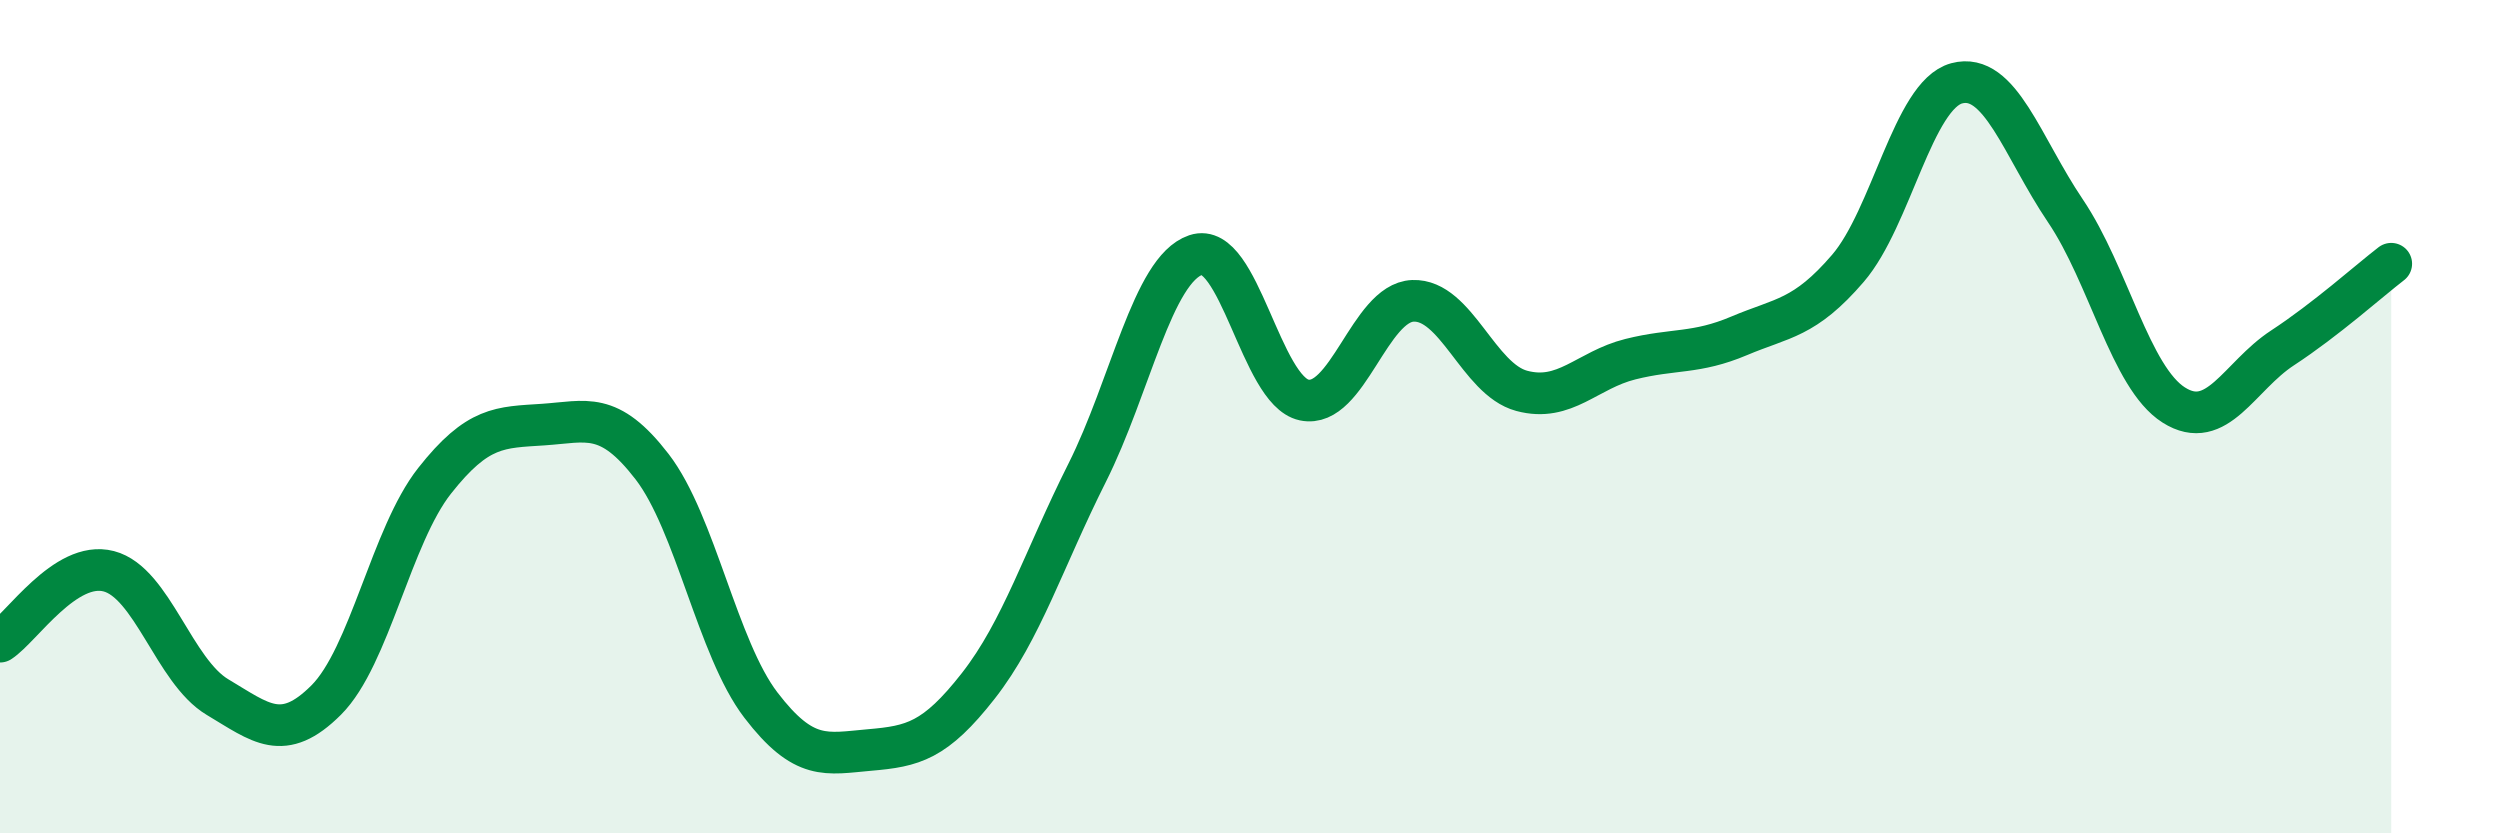
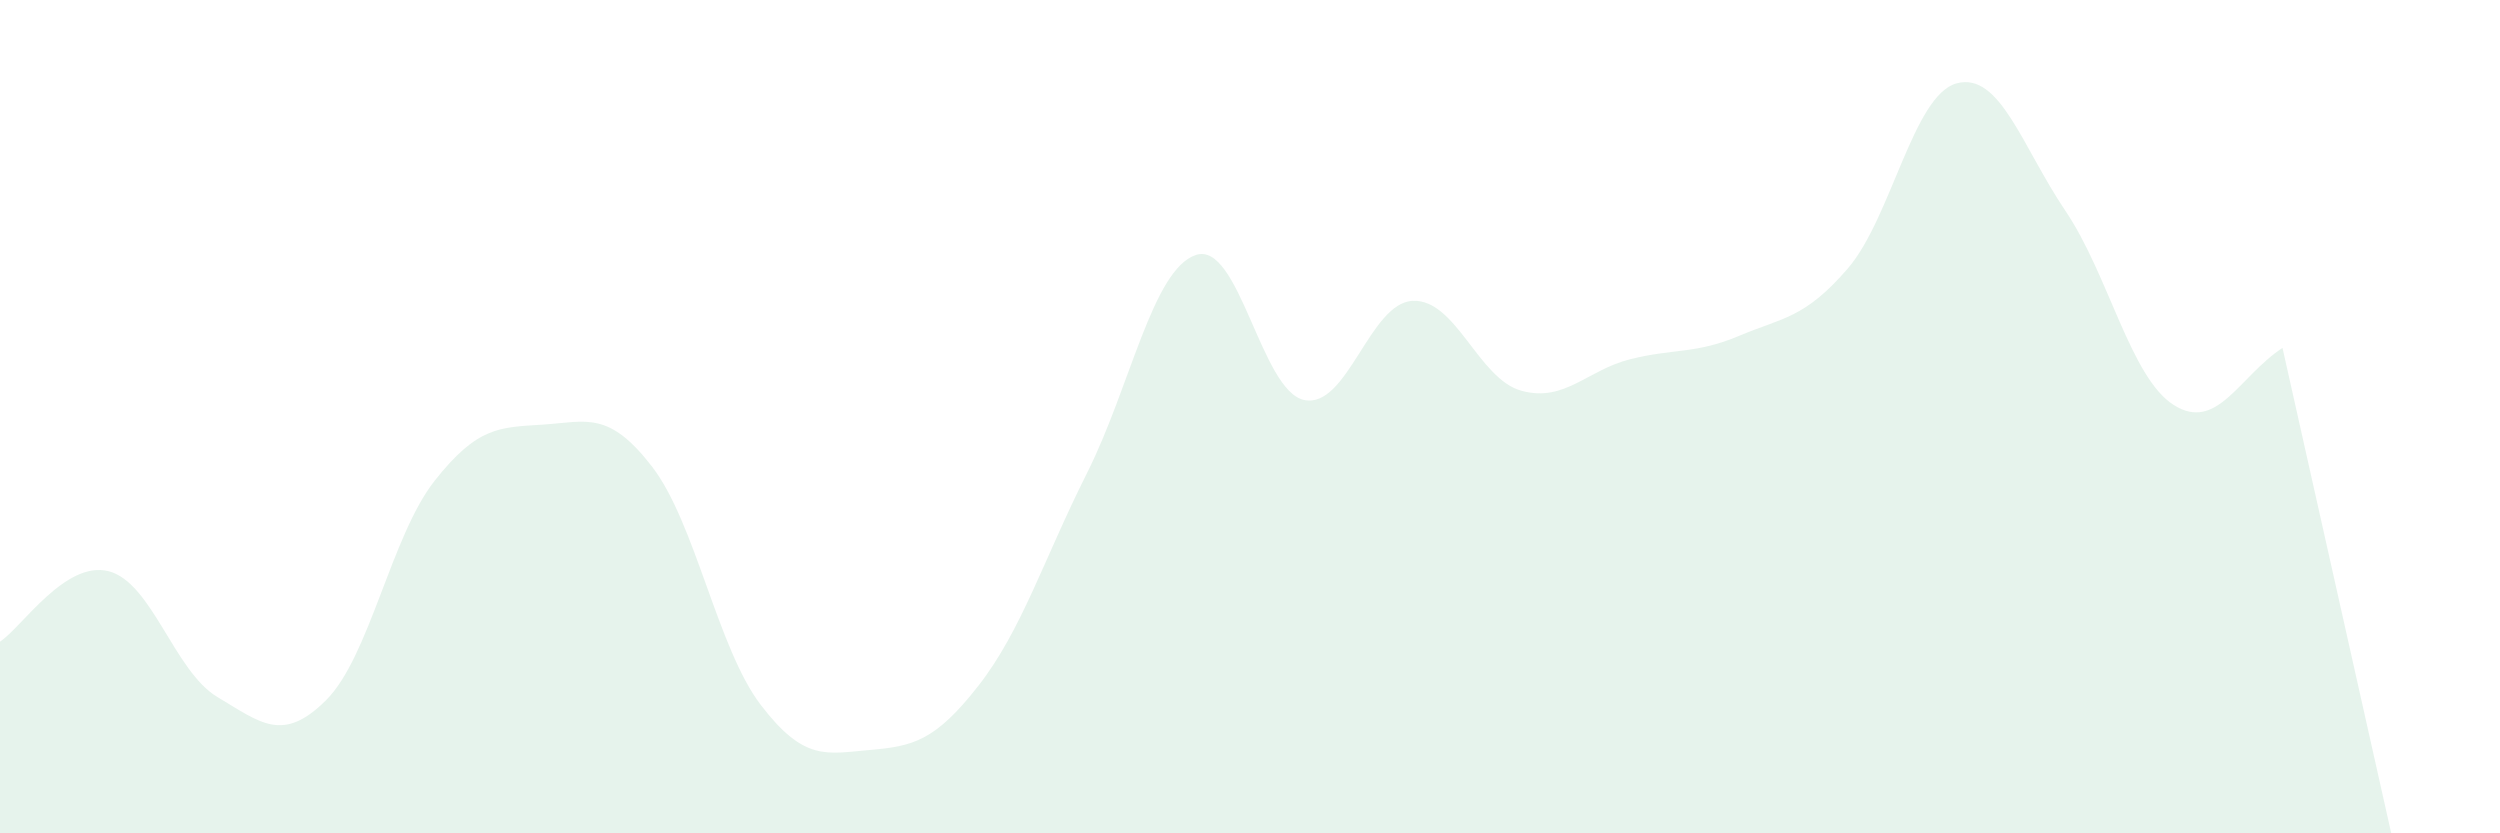
<svg xmlns="http://www.w3.org/2000/svg" width="60" height="20" viewBox="0 0 60 20">
-   <path d="M 0,15.4 C 0.52,15.06 1.57,13.44 2.61,13.71 C 3.65,13.98 4.18,16.11 5.22,16.73 C 6.26,17.35 6.79,17.84 7.83,16.8 C 8.87,15.76 9.39,12.86 10.43,11.54 C 11.47,10.22 12,10.26 13.04,10.19 C 14.08,10.12 14.61,9.85 15.65,11.2 C 16.69,12.55 17.22,15.56 18.26,16.92 C 19.3,18.28 19.83,18.09 20.87,18 C 21.91,17.91 22.44,17.79 23.48,16.46 C 24.52,15.13 25.05,13.42 26.09,11.35 C 27.13,9.28 27.66,6.47 28.7,6.12 C 29.74,5.77 30.26,9.38 31.3,9.6 C 32.34,9.82 32.87,7.26 33.91,7.22 C 34.95,7.18 35.48,9.1 36.52,9.38 C 37.56,9.66 38.09,8.88 39.13,8.62 C 40.17,8.36 40.7,8.5 41.74,8.06 C 42.78,7.62 43.31,7.65 44.35,6.44 C 45.39,5.23 45.92,2.28 46.96,2 C 48,1.72 48.53,3.52 49.57,5.06 C 50.61,6.6 51.13,9.06 52.17,9.72 C 53.21,10.38 53.74,9.03 54.78,8.35 C 55.82,7.67 56.87,6.73 57.39,6.33L57.39 20L0 20Z" fill="#008740" opacity="0.1" stroke-linecap="round" stroke-linejoin="round" />
-   <path d="M 0,15.4 C 0.52,15.06 1.57,13.44 2.61,13.71 C 3.65,13.98 4.18,16.11 5.22,16.73 C 6.26,17.35 6.79,17.84 7.83,16.8 C 8.87,15.76 9.39,12.86 10.43,11.54 C 11.47,10.22 12,10.26 13.04,10.19 C 14.08,10.12 14.61,9.85 15.65,11.2 C 16.69,12.55 17.22,15.56 18.26,16.92 C 19.3,18.28 19.83,18.09 20.87,18 C 21.91,17.91 22.44,17.79 23.48,16.46 C 24.52,15.13 25.05,13.42 26.09,11.35 C 27.13,9.28 27.66,6.47 28.7,6.12 C 29.74,5.77 30.26,9.38 31.3,9.6 C 32.34,9.82 32.87,7.26 33.91,7.22 C 34.95,7.18 35.48,9.1 36.52,9.38 C 37.56,9.66 38.09,8.88 39.13,8.62 C 40.17,8.36 40.7,8.5 41.74,8.06 C 42.78,7.62 43.31,7.65 44.35,6.44 C 45.39,5.23 45.92,2.28 46.96,2 C 48,1.72 48.53,3.52 49.57,5.06 C 50.61,6.6 51.13,9.06 52.17,9.72 C 53.21,10.38 53.74,9.03 54.78,8.35 C 55.82,7.67 56.87,6.73 57.39,6.33" stroke="#008740" stroke-width="1" fill="none" stroke-linecap="round" stroke-linejoin="round" />
+   <path d="M 0,15.4 C 0.52,15.06 1.57,13.44 2.61,13.71 C 3.65,13.98 4.18,16.11 5.22,16.73 C 6.26,17.35 6.79,17.84 7.83,16.8 C 8.87,15.76 9.39,12.86 10.43,11.54 C 11.47,10.22 12,10.26 13.04,10.19 C 14.08,10.12 14.61,9.85 15.65,11.2 C 16.69,12.55 17.22,15.56 18.26,16.92 C 19.3,18.28 19.83,18.09 20.87,18 C 21.91,17.91 22.44,17.79 23.48,16.46 C 24.52,15.13 25.05,13.42 26.09,11.35 C 27.13,9.28 27.66,6.47 28.7,6.12 C 29.74,5.77 30.26,9.38 31.3,9.6 C 32.34,9.82 32.87,7.26 33.91,7.22 C 34.95,7.18 35.48,9.1 36.52,9.38 C 37.56,9.66 38.09,8.88 39.13,8.62 C 40.17,8.36 40.7,8.5 41.74,8.06 C 42.78,7.62 43.31,7.65 44.35,6.44 C 45.39,5.23 45.92,2.28 46.96,2 C 48,1.72 48.53,3.52 49.57,5.06 C 50.61,6.6 51.13,9.06 52.17,9.72 C 53.21,10.38 53.74,9.03 54.78,8.35 L57.39 20L0 20Z" fill="#008740" opacity="0.1" stroke-linecap="round" stroke-linejoin="round" />
</svg>